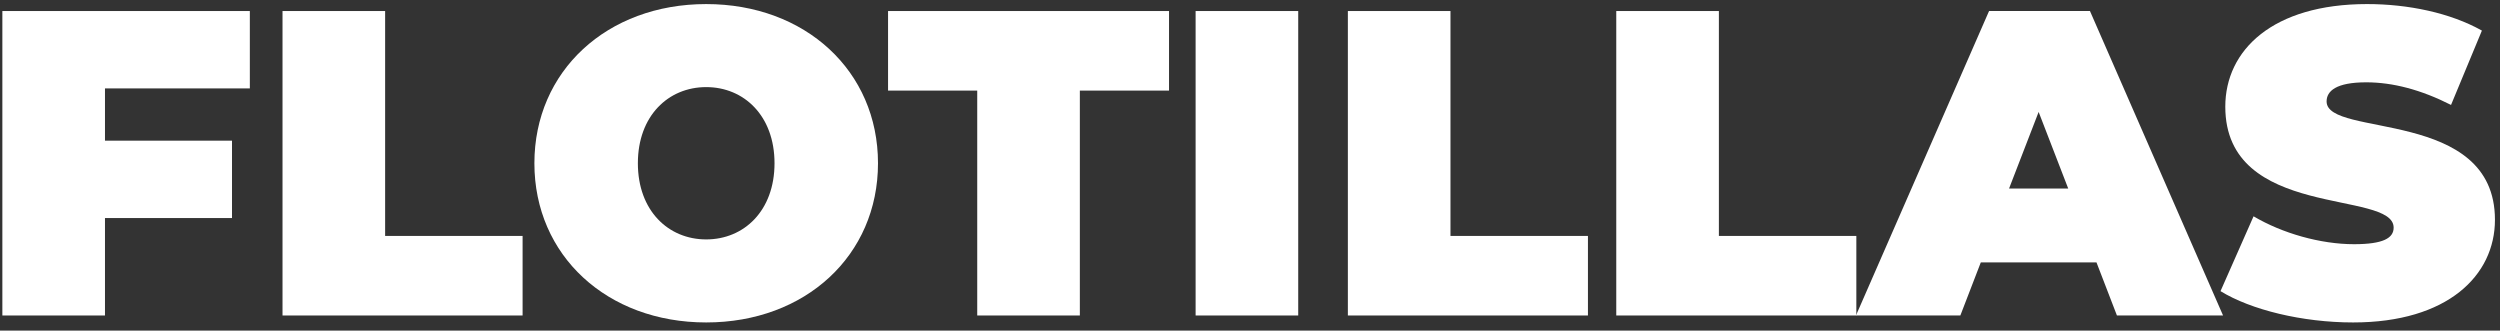
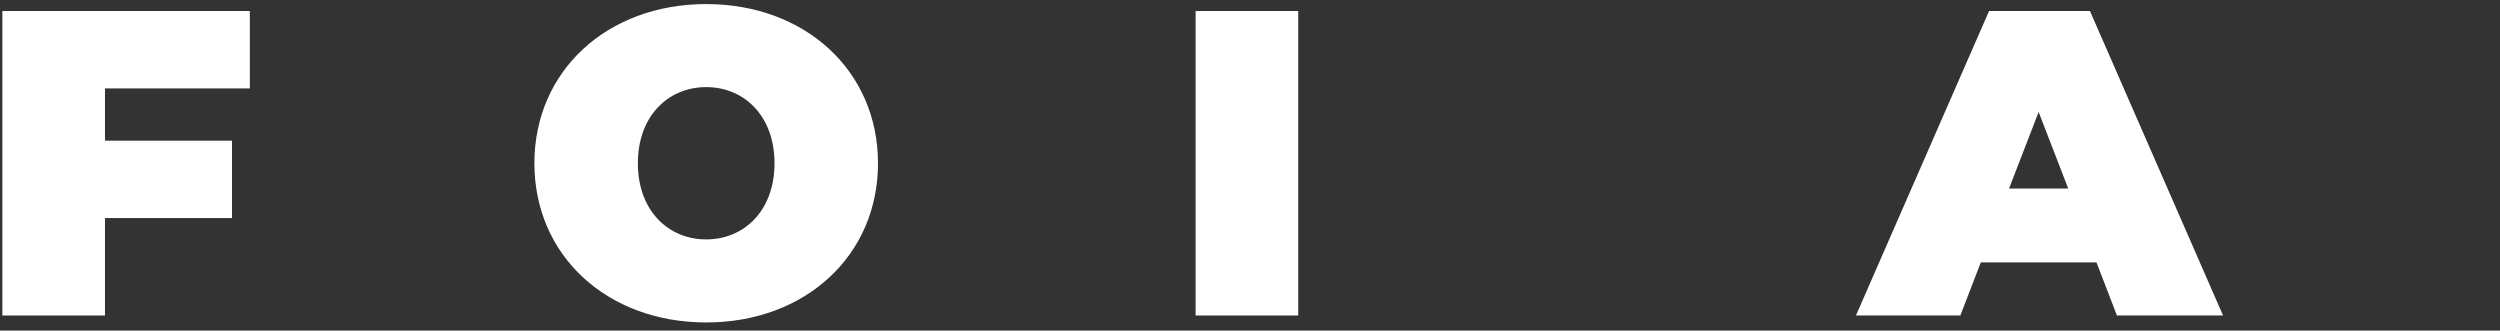
<svg xmlns="http://www.w3.org/2000/svg" width="100%" height="100%" viewBox="0 0 1172 155" version="1.1" xml:space="preserve" style="fill-rule:evenodd;clip-rule:evenodd;stroke-linejoin:round;stroke-miterlimit:2;">
  <rect x="0" y="0" width="1172" height="155" fill="#333333" stroke="none" />
  <g>
    <path d="M117.124,41.447l-0,-36.275l-116.013,0l-0,142.729l48.103,-0l-0,-45.682l59.548,0l0,-36.274l-59.548,-0l-0,-24.498l67.91,-0Z" style="fill:#fff;fill-rule:nonzero;" />
-     <path d="M132.444,147.901l112.547,-0l-0,-37.295l-64.444,0l0,-105.434l-48.103,0l0,142.729Z" style="fill:#fff;fill-rule:nonzero;" />
    <path d="M331.064,151.164c46.502,-0 80.541,-31.386 80.541,-74.627c-0,-43.243 -34.039,-74.628 -80.541,-74.628c-46.502,0 -80.542,31.385 -80.542,74.628c0,43.241 34.04,74.627 80.542,74.627Zm-0,-38.926c-17.75,-0 -32.031,-13.465 -32.031,-35.701c0,-22.237 14.281,-35.702 32.031,-35.702c17.749,0 32.03,13.465 32.03,35.702c-0,22.236 -14.281,35.701 -32.03,35.701Z" style="fill:#fff;fill-rule:nonzero;" />
-     <path d="M458.127,147.901l48.103,-0l0,-105.434l41.807,-0l-0,-37.295l-131.716,0l-0,37.295l41.806,-0l0,105.434Z" style="fill:#fff;fill-rule:nonzero;" />
    <rect x="560.502" y="5.172" width="48.103" height="142.729" style="fill:#fff;fill-rule:nonzero;" />
-     <path d="M631.879,147.901l112.547,-0l-0,-37.295l-64.444,0l0,-105.434l-48.103,0l0,142.729Z" style="fill:#fff;fill-rule:nonzero;" />
-     <path d="M757.707,147.901l112.546,-0l0,-37.295l-64.443,0l-0,-105.434l-48.103,0l-0,142.729Z" style="fill:#fff;fill-rule:nonzero;" />
    <path d="M992.417,147.901l49.753,-0l-62.395,-142.729l-47.306,0l-62.394,142.729l48.936,-0l9.584,-24.88l54.238,-0l9.584,24.88Zm-50.568,-59.524l13.865,-35.892l13.865,35.892l-27.73,0Z" style="fill:#fff;fill-rule:nonzero;" />
-     <path d="M1103.16,151.164c44.256,-0 66.473,-22.01 66.473,-48.123c-0,-52.625 -78.923,-38.353 -78.923,-55.479c0,-4.893 4.49,-8.97 18.573,-8.97c12.45,-0 25.699,3.466 39.763,10.601l14.472,-34.852c-14.879,-8.356 -34.65,-12.432 -53.827,-12.432c-44.255,0 -66.472,21.602 -66.472,48.099c-0,53.238 78.922,38.744 78.922,56.71c0,4.903 -4.898,7.763 -18.573,7.763c-15.711,-0 -33.648,-5.107 -47.1,-13.074l-15.492,35.084c14.269,8.763 38.32,14.673 62.184,14.673Z" style="fill:#fff;fill-rule:nonzero;" />
  </g>
</svg>